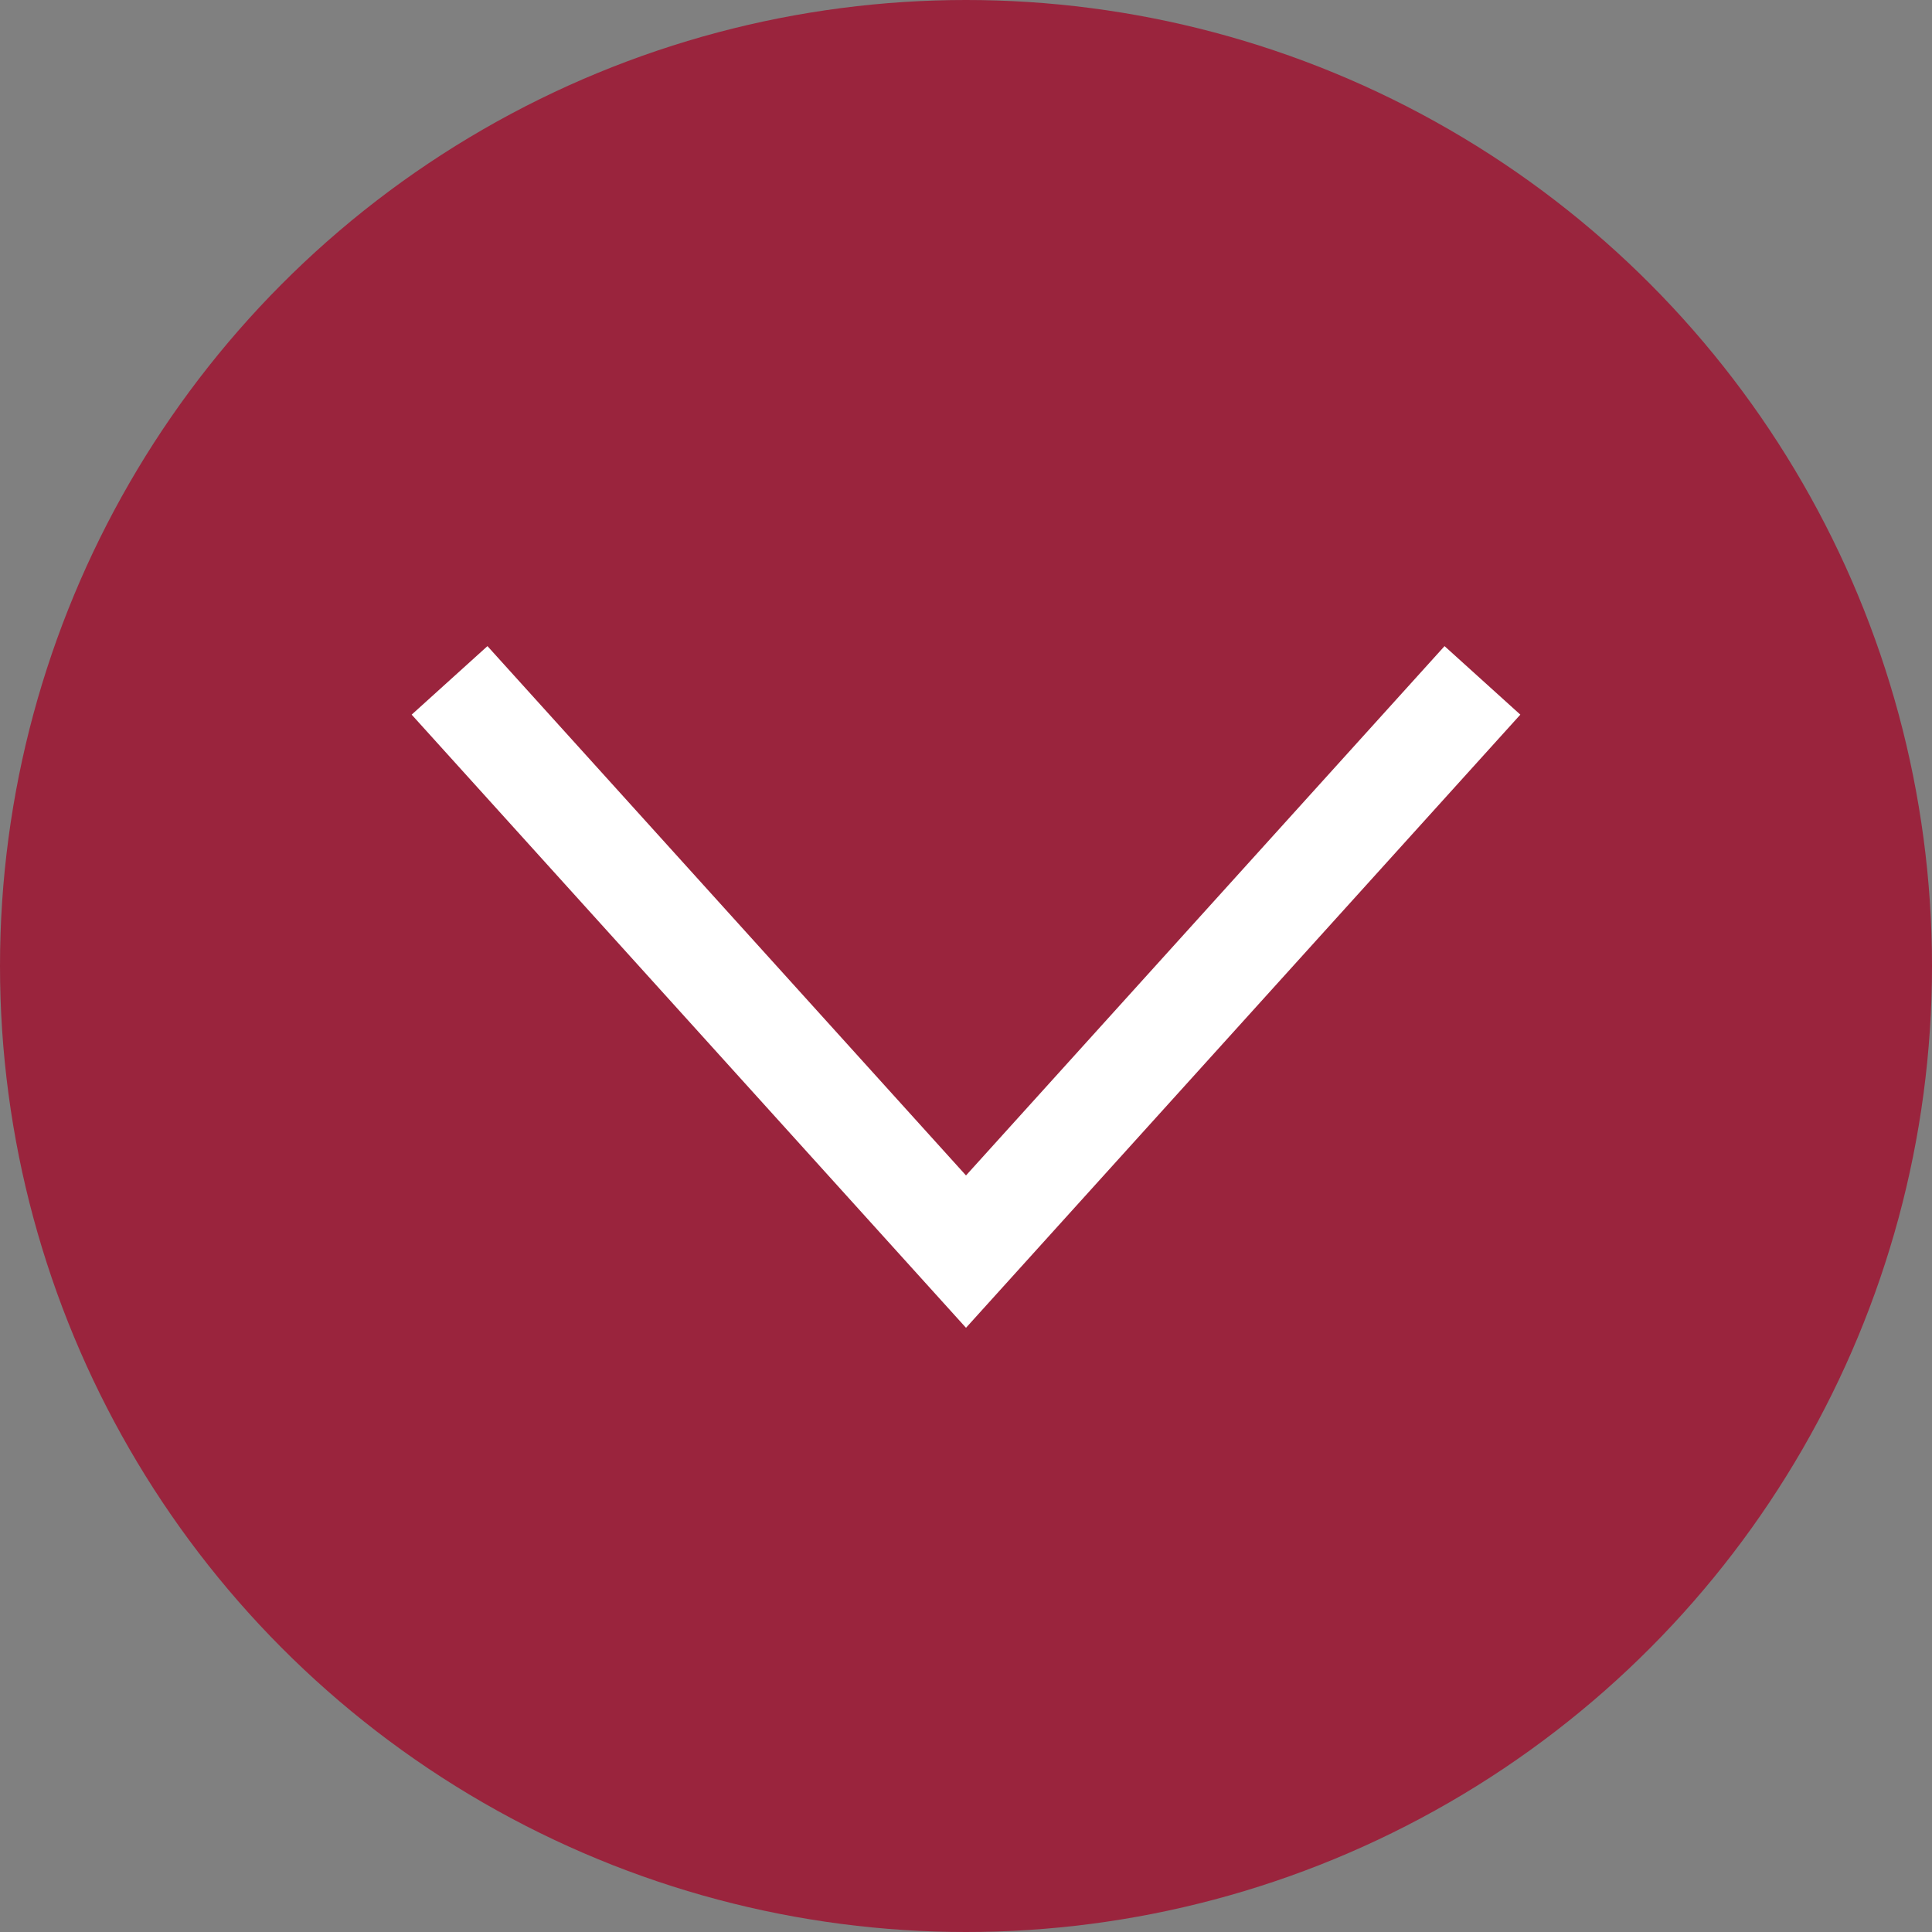
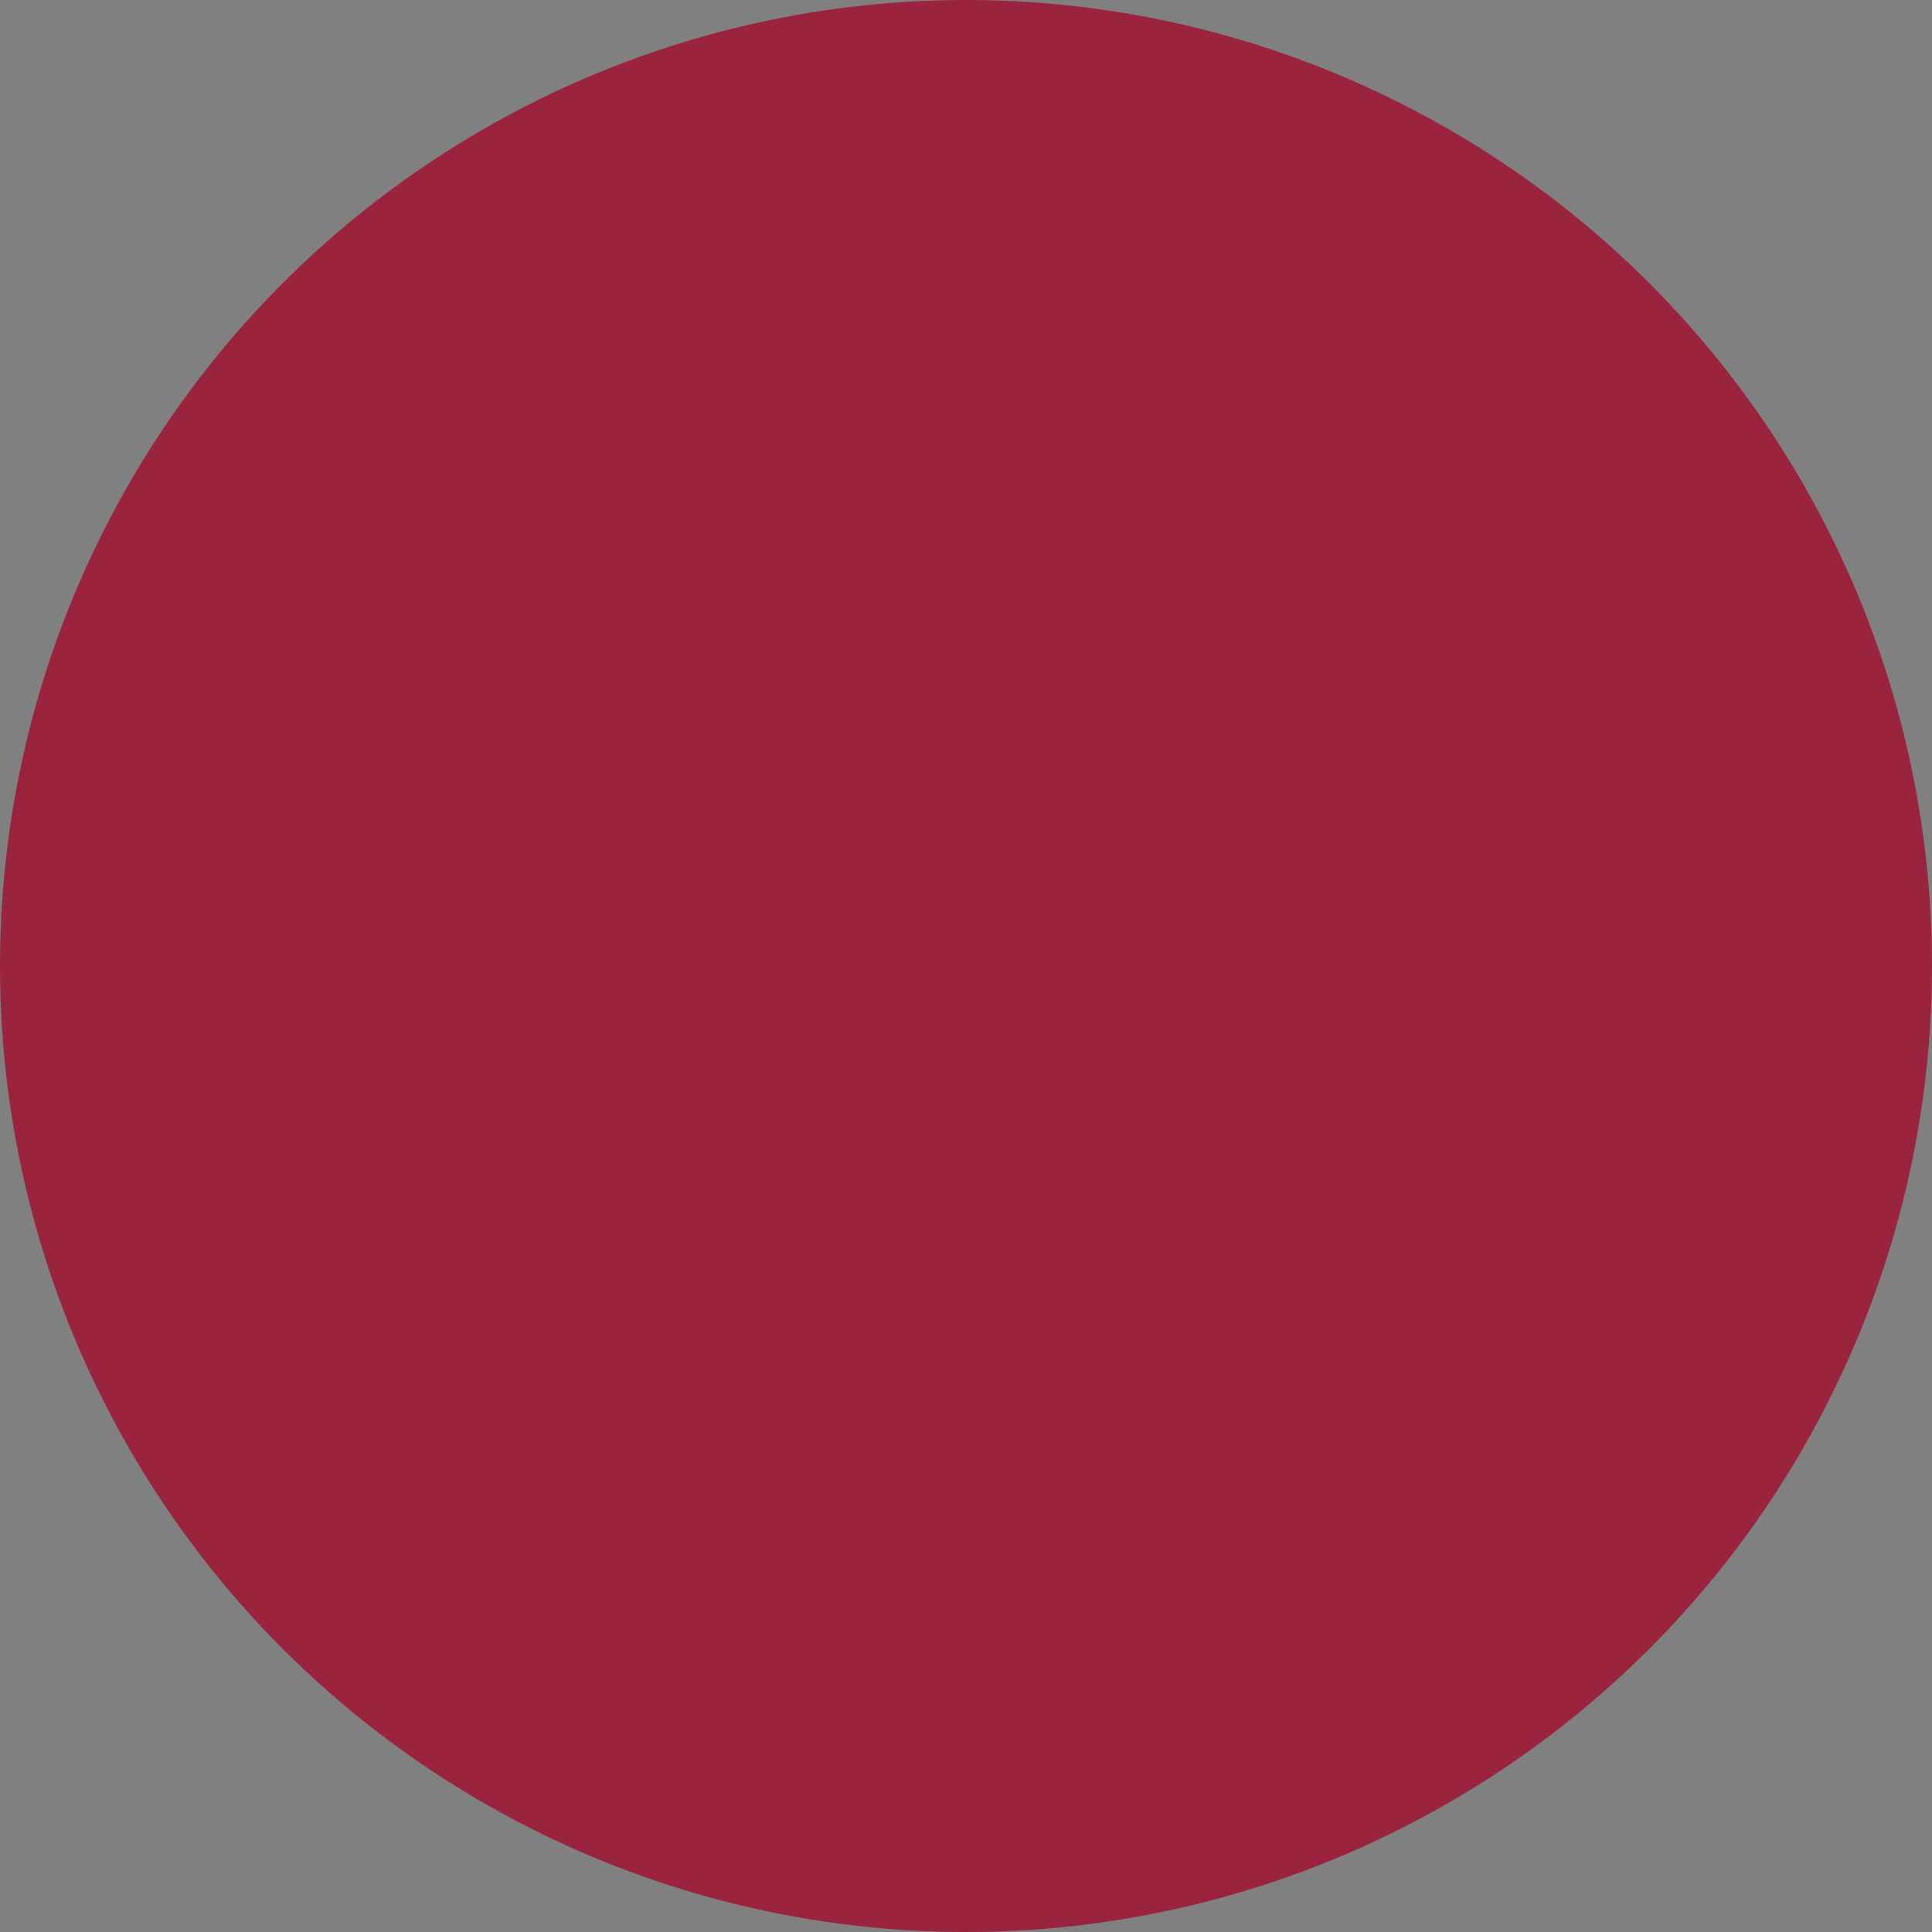
<svg xmlns="http://www.w3.org/2000/svg" viewBox="0 0 208 208">
  <rect x="0" y="0" width="208" height="208" fill="#808080" stroke="none" />
  <defs>
    <style>.cls-1{fill:#9a243d;}.cls-2{fill:none;stroke:#fff;stroke-miterlimit:10;stroke-width:11px;}</style>
  </defs>
  <g id="Слой_2" data-name="Слой 2">
    <g id="Слой_1-2" data-name="Слой 1">
      <circle class="cls-1" cx="104" cy="104" r="104" />
-       <polyline class="cls-2" points="159.6 73.25 104 134.75 48.4 73.25" />
    </g>
  </g>
</svg>